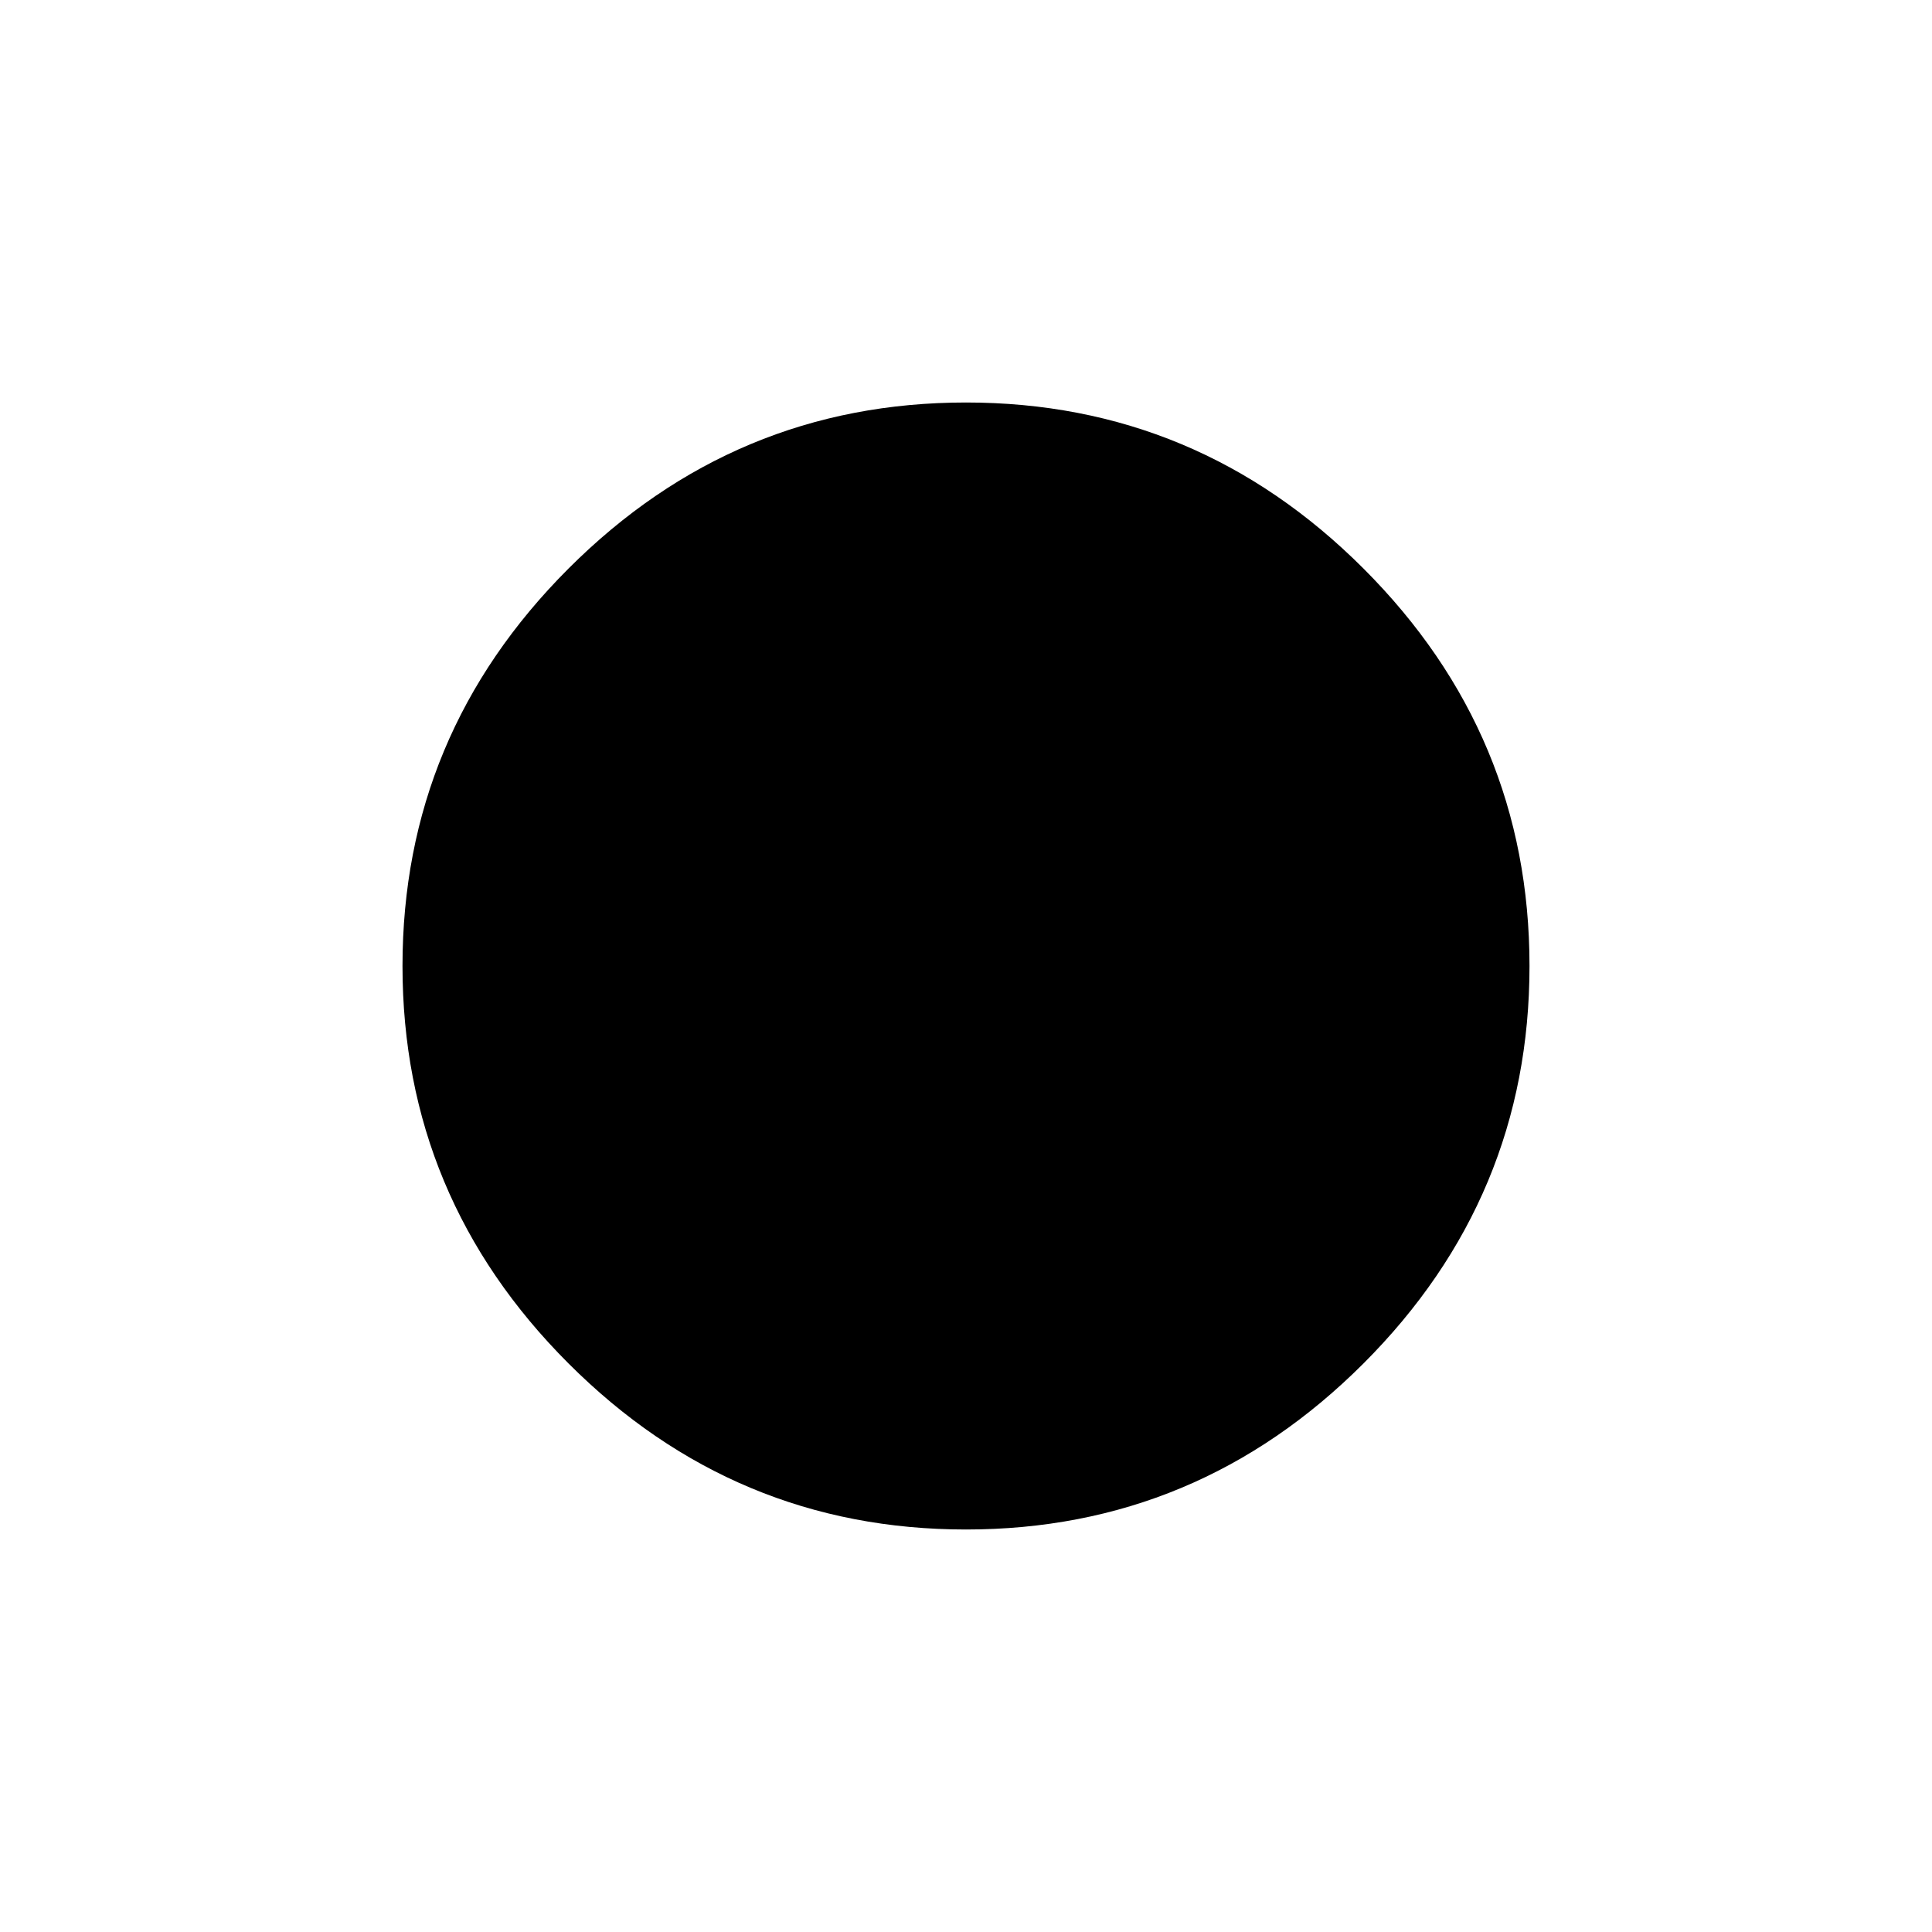
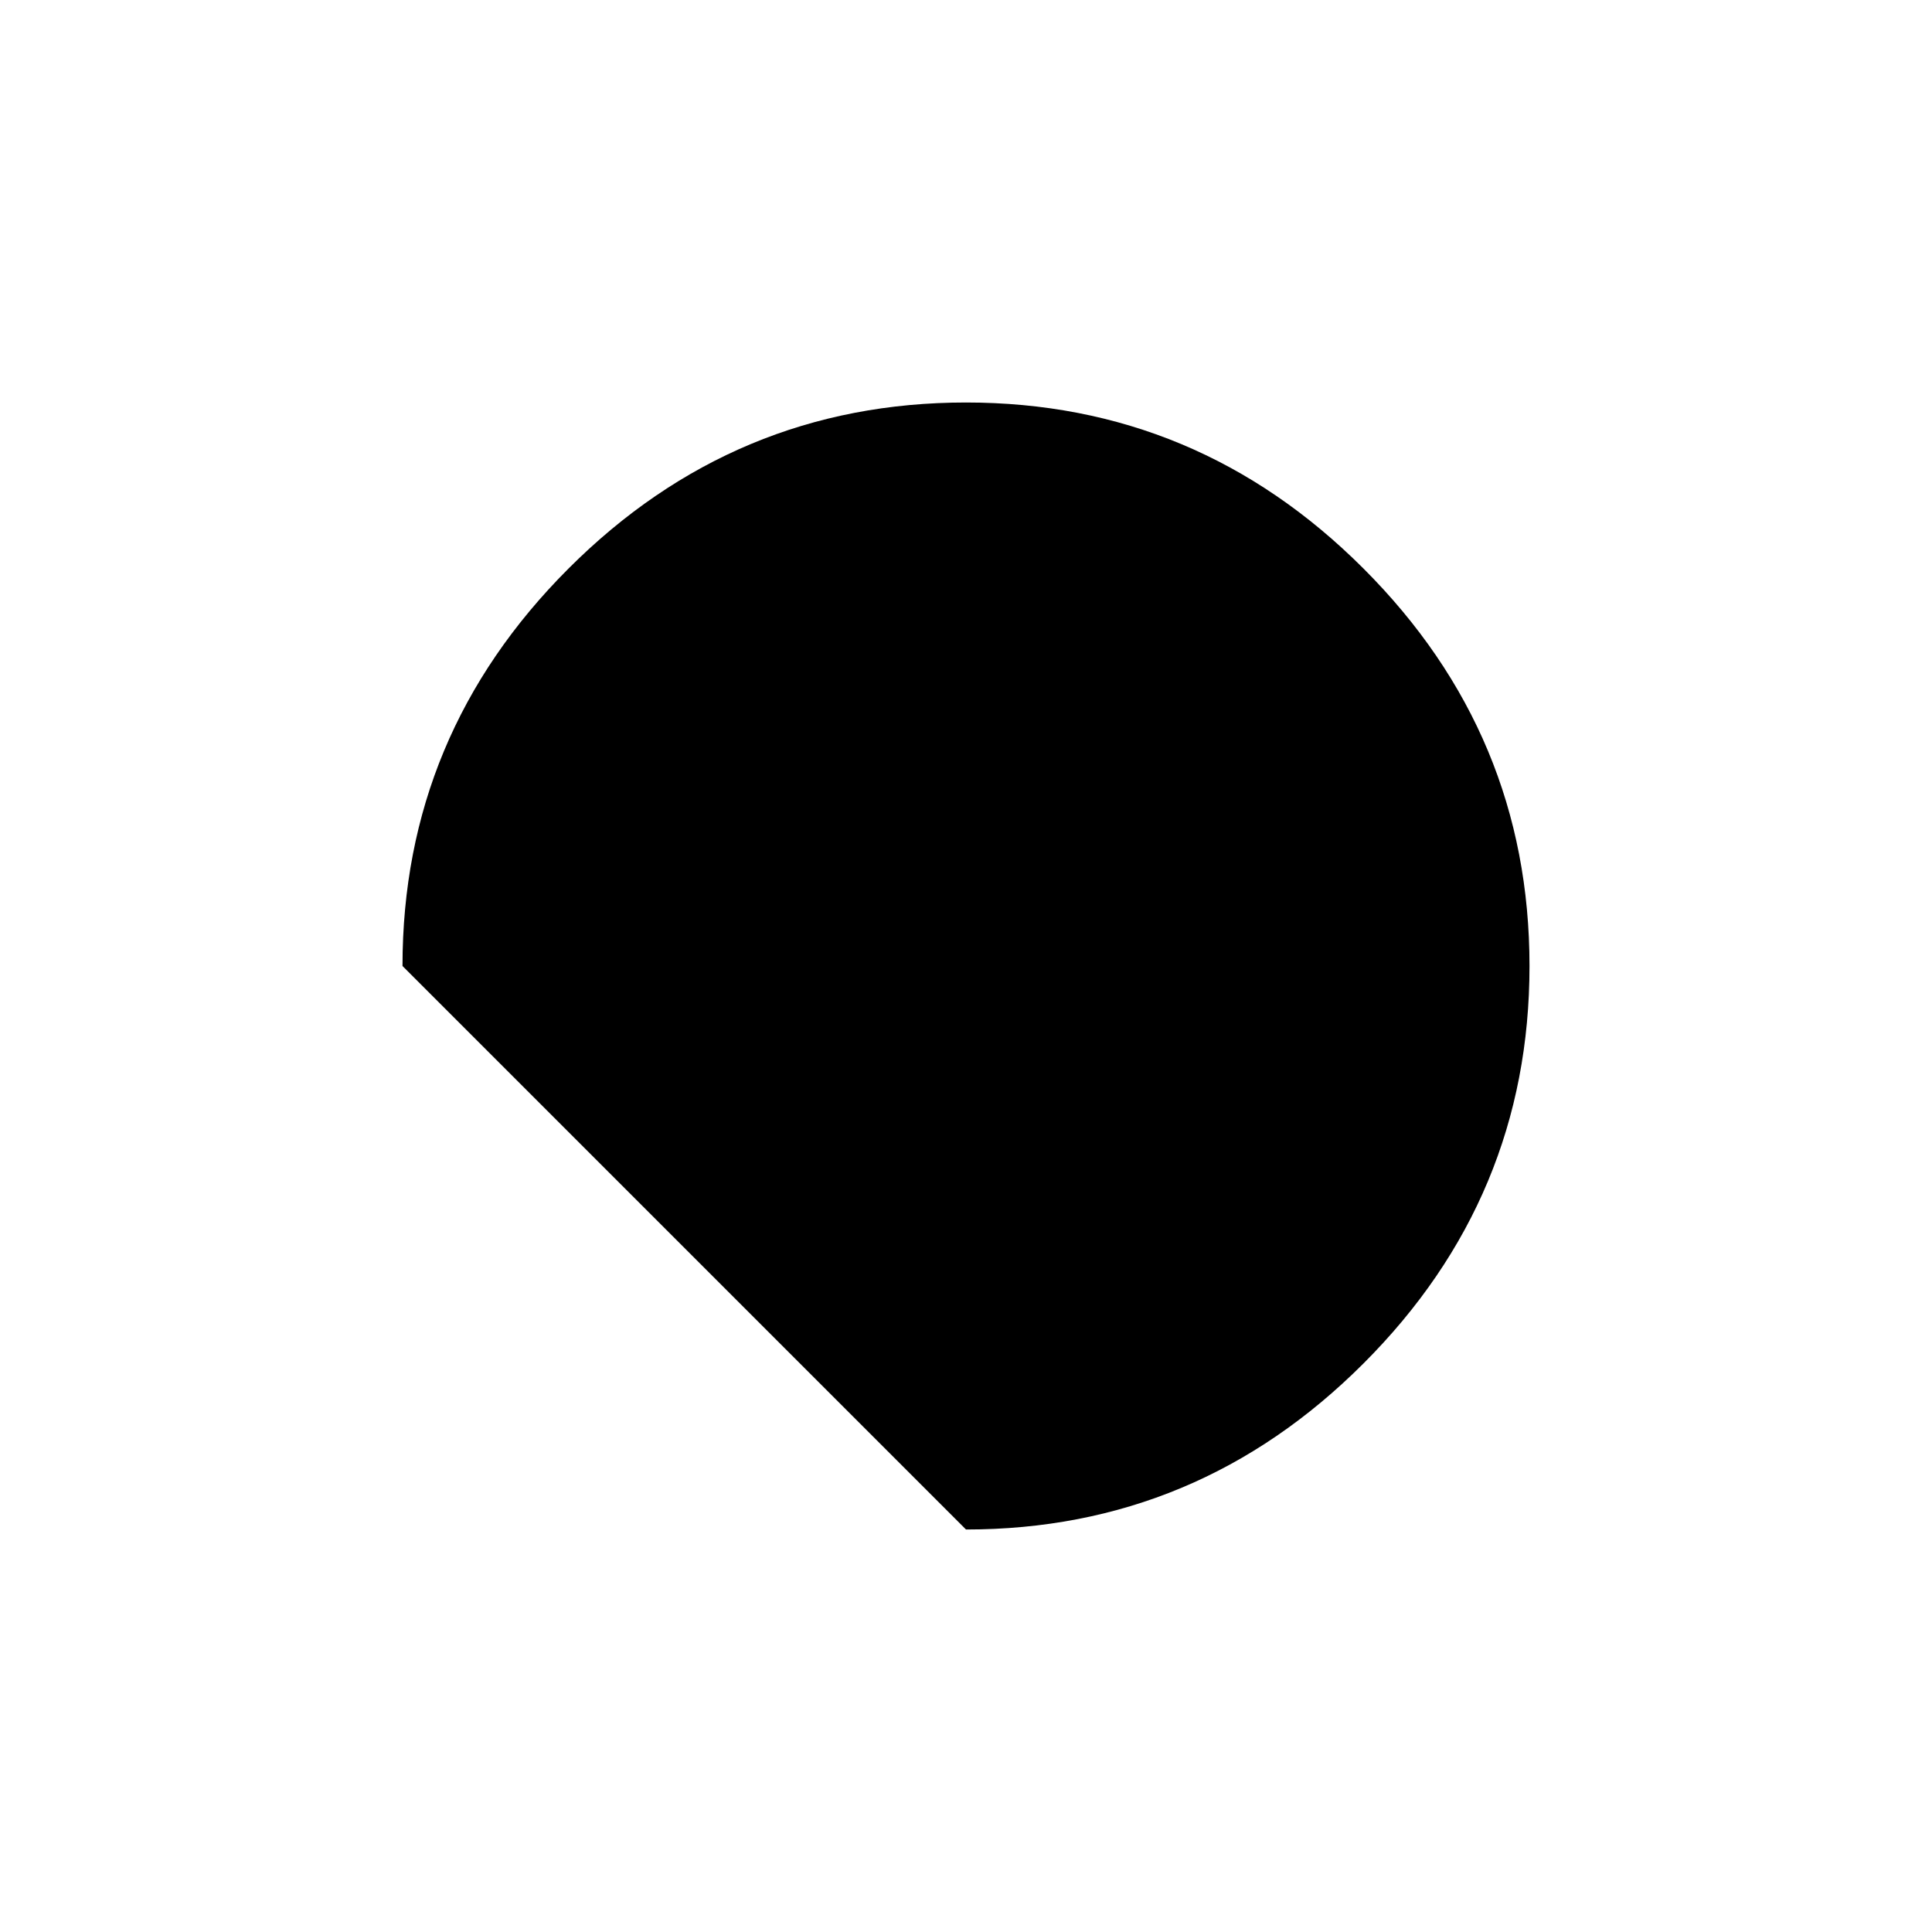
<svg xmlns="http://www.w3.org/2000/svg" width="48" height="48" viewBox="0 -960 960 960">
-   <path d="M480-200q-115 0-197.5-82.5T200-480q0-115 82.5-197.5T480-760q115 0 197.5 82.5T760-480q0 115-82.5 197.5T480-200Z" />
+   <path d="M480-200T200-480q0-115 82.5-197.5T480-760q115 0 197.5 82.5T760-480q0 115-82.5 197.5T480-200Z" />
</svg>